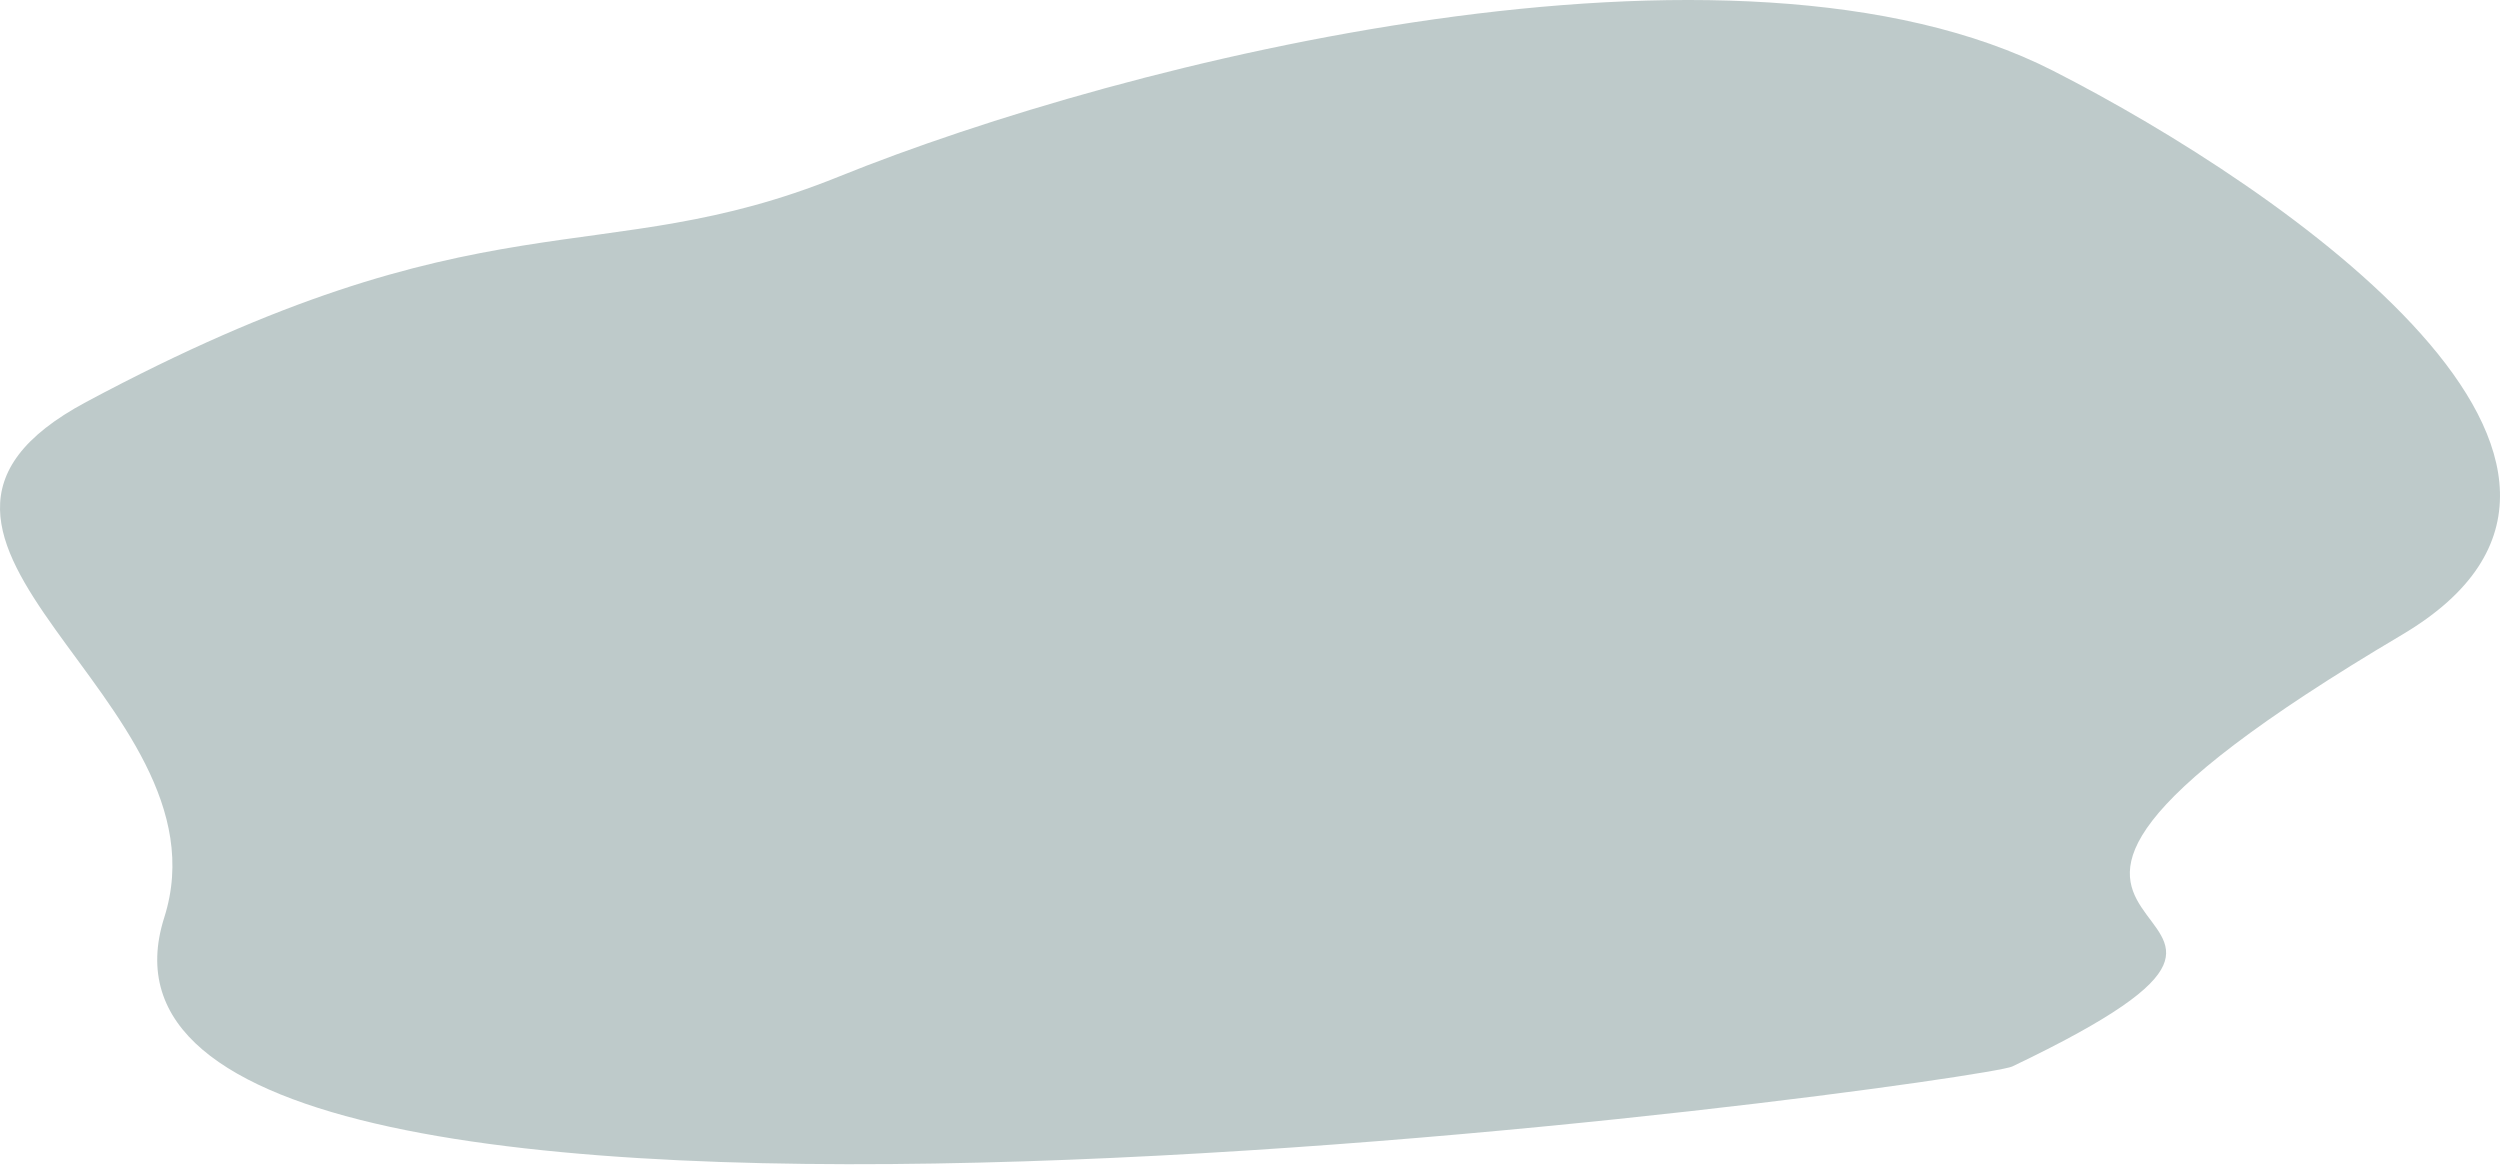
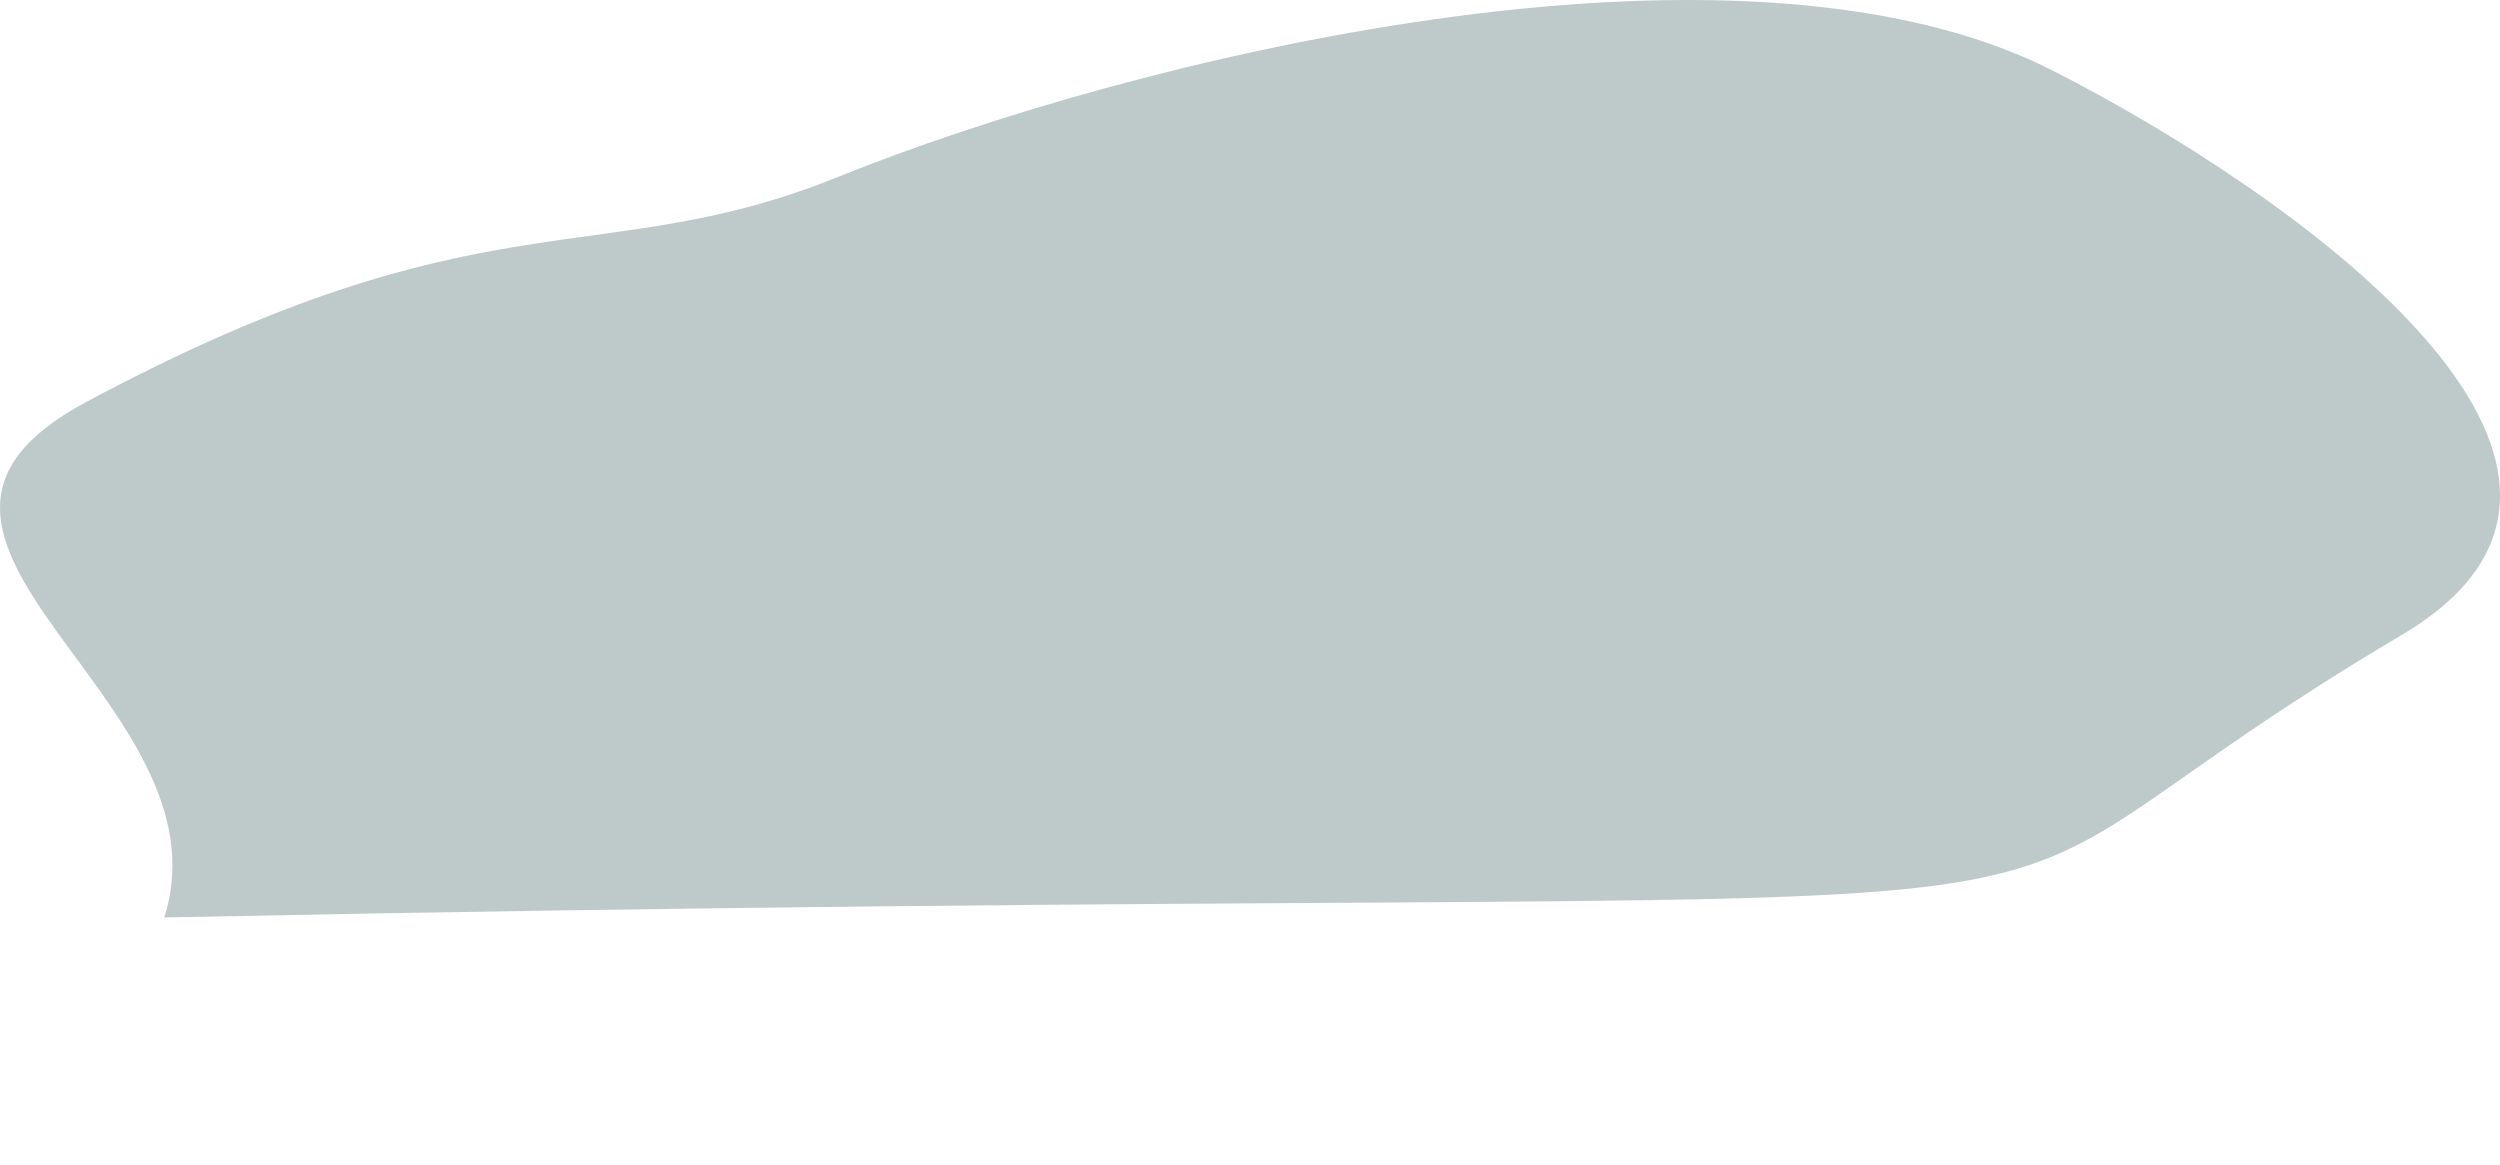
<svg xmlns="http://www.w3.org/2000/svg" width="5470" height="2548" viewBox="0 0 5470 2548" fill="none">
-   <path fill-rule="evenodd" clip-rule="evenodd" d="M1833.89 387.028C1310.57 598.431 1059.94 413.124 188.5 879.591C-372.16 1179.32 511.312 1529.48 359.43 2007.37C55.916 2960.88 4329.67 2368.32 4402.6 2333.57C5296.1 1907 3978.28 2145.38 5256.25 1388.46C5876.06 1020.99 5001.11 414.128 4491.83 154.673C3795.82 -200.008 2464.98 131.839 1833.89 387.028Z" fill="#BECACA" />
+   <path fill-rule="evenodd" clip-rule="evenodd" d="M1833.89 387.028C1310.57 598.431 1059.94 413.124 188.5 879.591C-372.16 1179.32 511.312 1529.48 359.43 2007.37C5296.1 1907 3978.28 2145.38 5256.25 1388.46C5876.06 1020.99 5001.11 414.128 4491.83 154.673C3795.82 -200.008 2464.98 131.839 1833.89 387.028Z" fill="#BECACA" />
</svg>